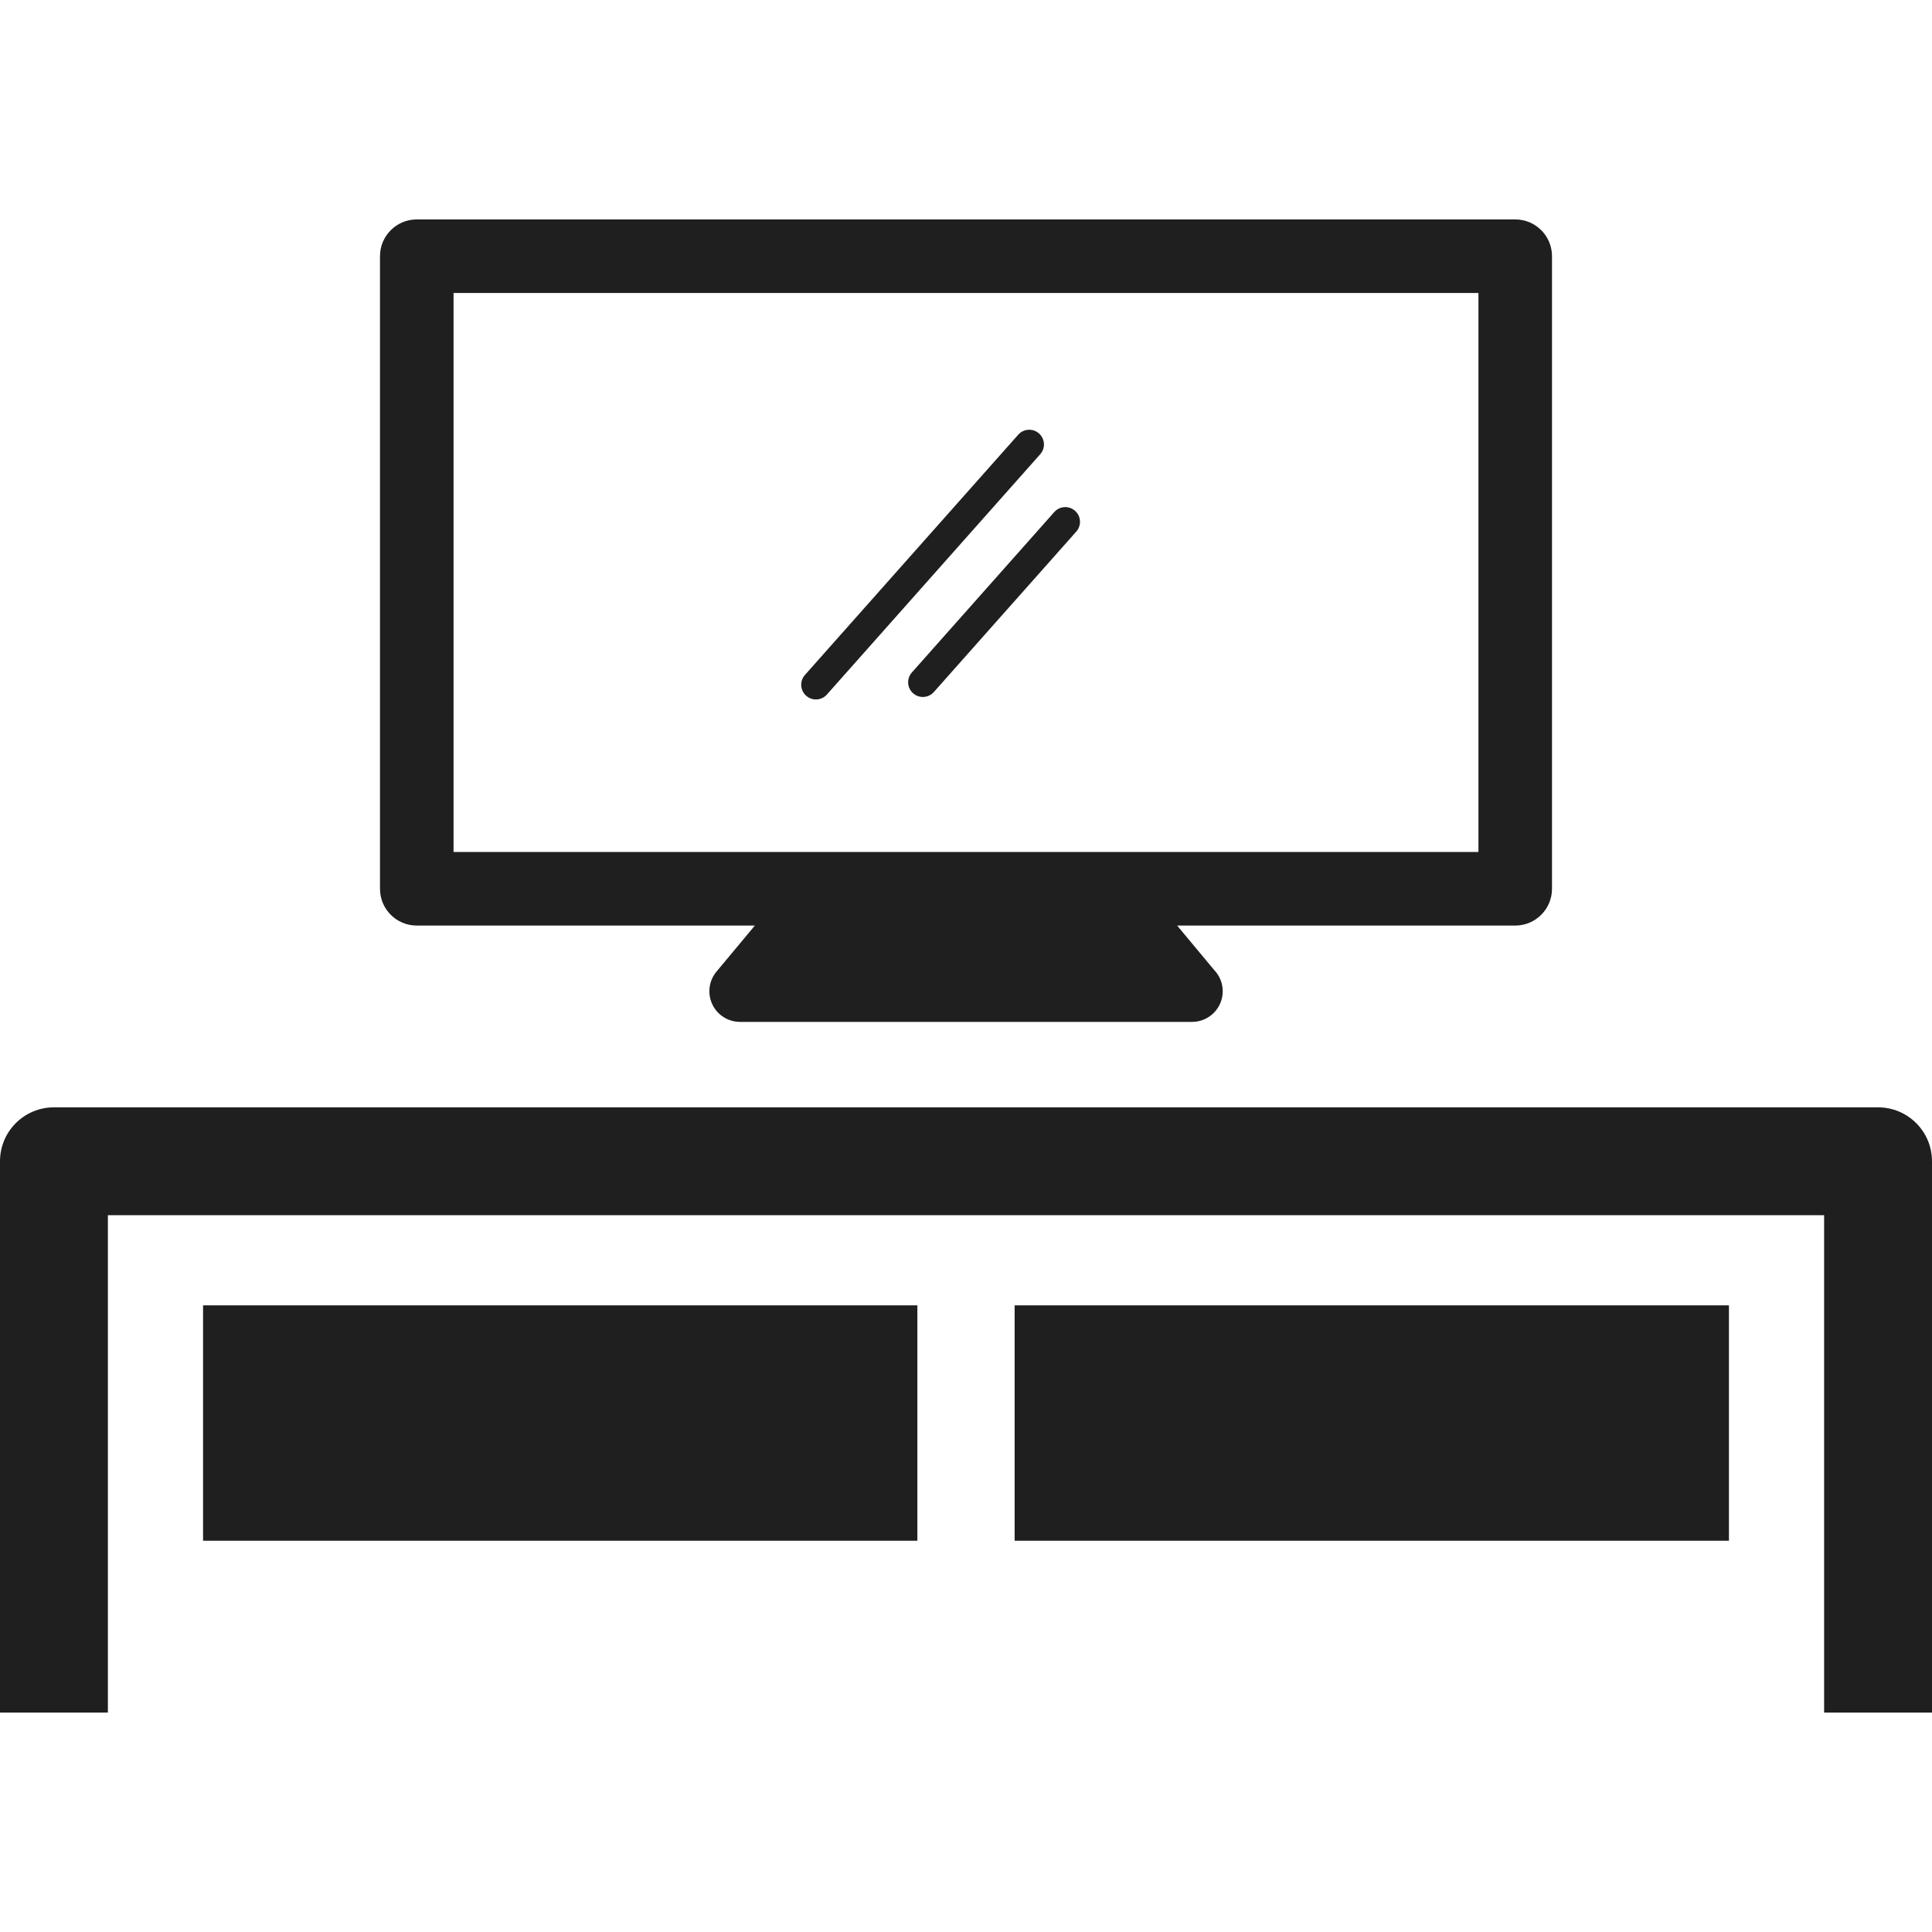
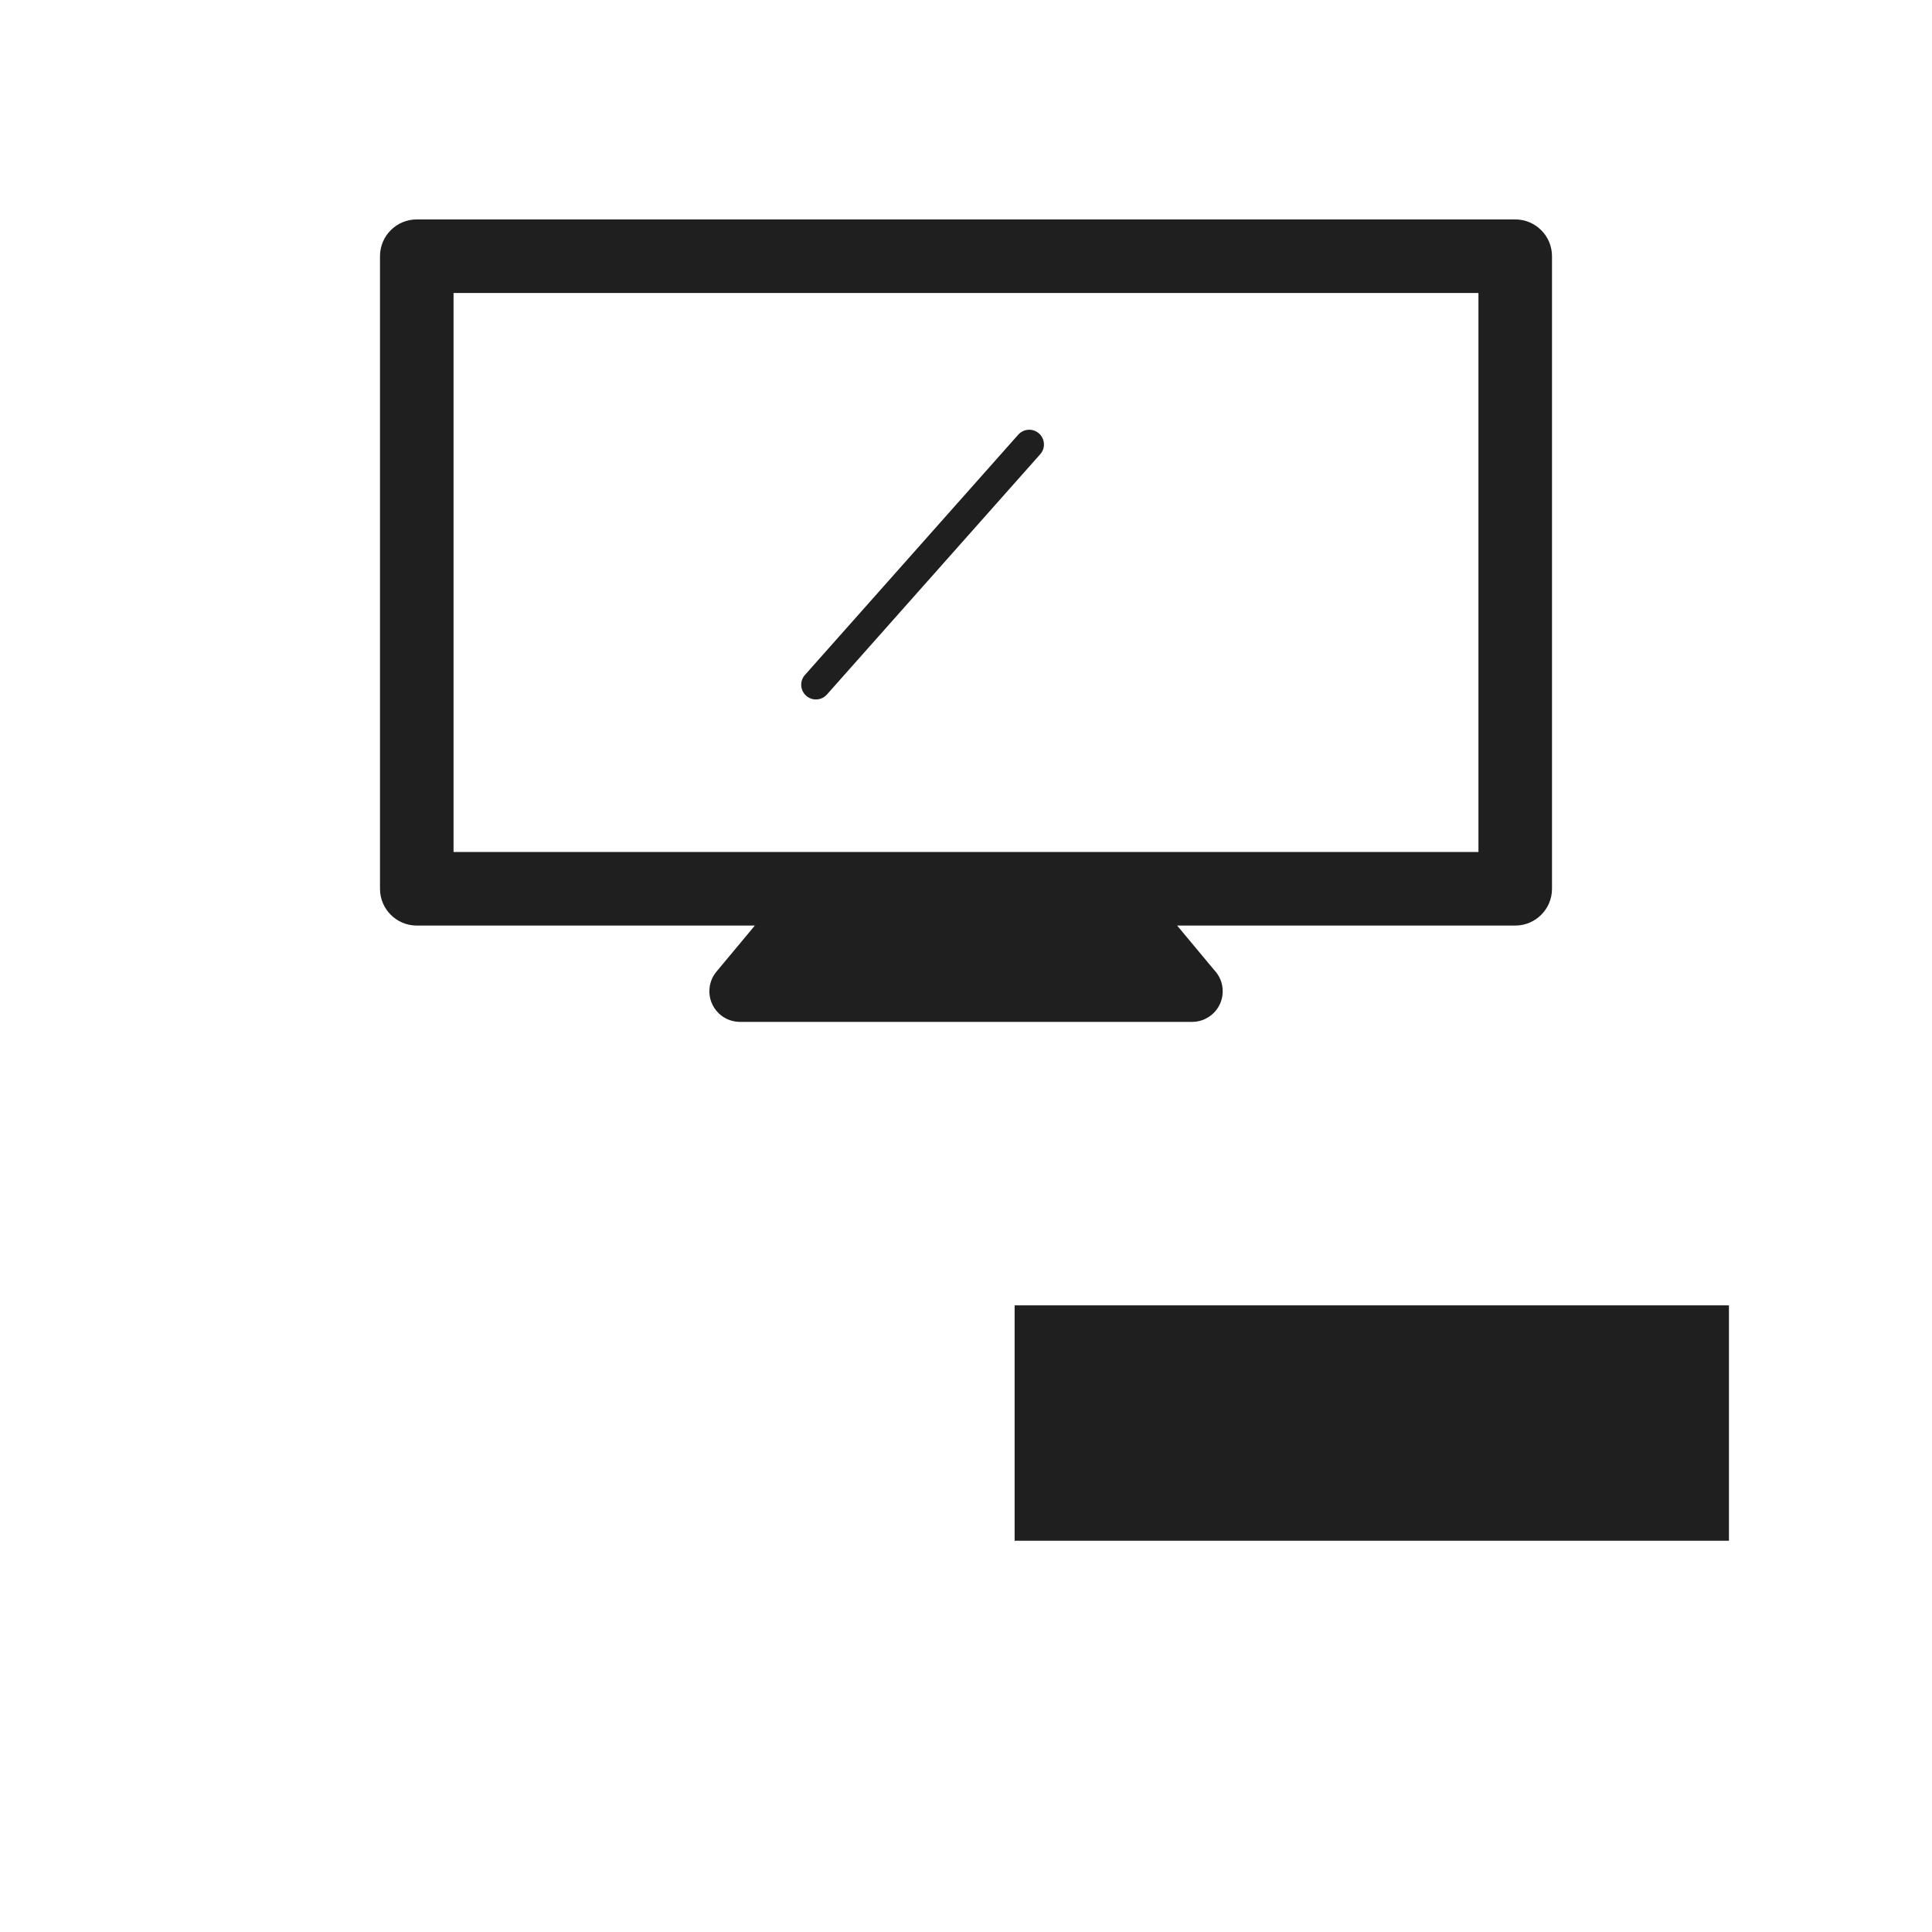
<svg xmlns="http://www.w3.org/2000/svg" fill="#1F1F1F" version="1.1" id="Capa_1" viewBox="0 0 393.98 393.98" xml:space="preserve" width="800px" height="800px">
  <g id="SVGRepo_bgCarrier" stroke-width="0" />
  <g id="SVGRepo_tracerCarrier" stroke-linecap="round" stroke-linejoin="round" />
  <g id="SVGRepo_iconCarrier">
    <g>
-       <path d="M382.98,225.812H11c-6.075,0-11,4.925-11,11v112.424h22V247.812h349.98v101.424h22V236.812 C393.98,230.737,389.056,225.812,382.98,225.812z" />
-       <rect x="41.408" y="266.193" width="145.666" height="48" />
      <rect x="206.906" y="266.193" width="145.666" height="48" />
      <path d="M84.99,188.744h68.941l-7.825,9.392c-1.552,1.863-1.887,4.456-0.858,6.652c1.028,2.196,3.235,3.599,5.66,3.599h92.164 c0.007,0,0.013,0,0.02,0c3.452,0,6.25-2.798,6.25-6.25c0-1.68-0.663-3.204-1.741-4.327l-7.553-9.065h68.941 c4.142,0,7.5-3.357,7.5-7.5v-129c0-4.143-3.358-7.5-7.5-7.5h-224c-4.142,0-7.5,3.357-7.5,7.5v129 C77.49,185.387,80.848,188.744,84.99,188.744z M92.49,59.744h209v114h-209V59.744z" />
      <path d="M211.877,88.392c-1.239-1.102-3.135-0.988-4.235,0.252l-43.5,49c-1.1,1.238-0.987,3.135,0.252,4.234 c0.571,0.508,1.282,0.757,1.991,0.757c0.828,0,1.652-0.341,2.245-1.009l43.5-49C213.229,91.388,213.117,89.491,211.877,88.392z" />
-       <path d="M214.991,104.421l-29.043,32.717c-1.1,1.238-0.987,3.135,0.252,4.234c0.571,0.508,1.282,0.757,1.991,0.757 c0.828,0,1.652-0.341,2.245-1.009l29.043-32.717c1.1-1.238,0.987-3.135-0.252-4.234 C217.988,103.067,216.091,103.182,214.991,104.421z" />
    </g>
  </g>
</svg>